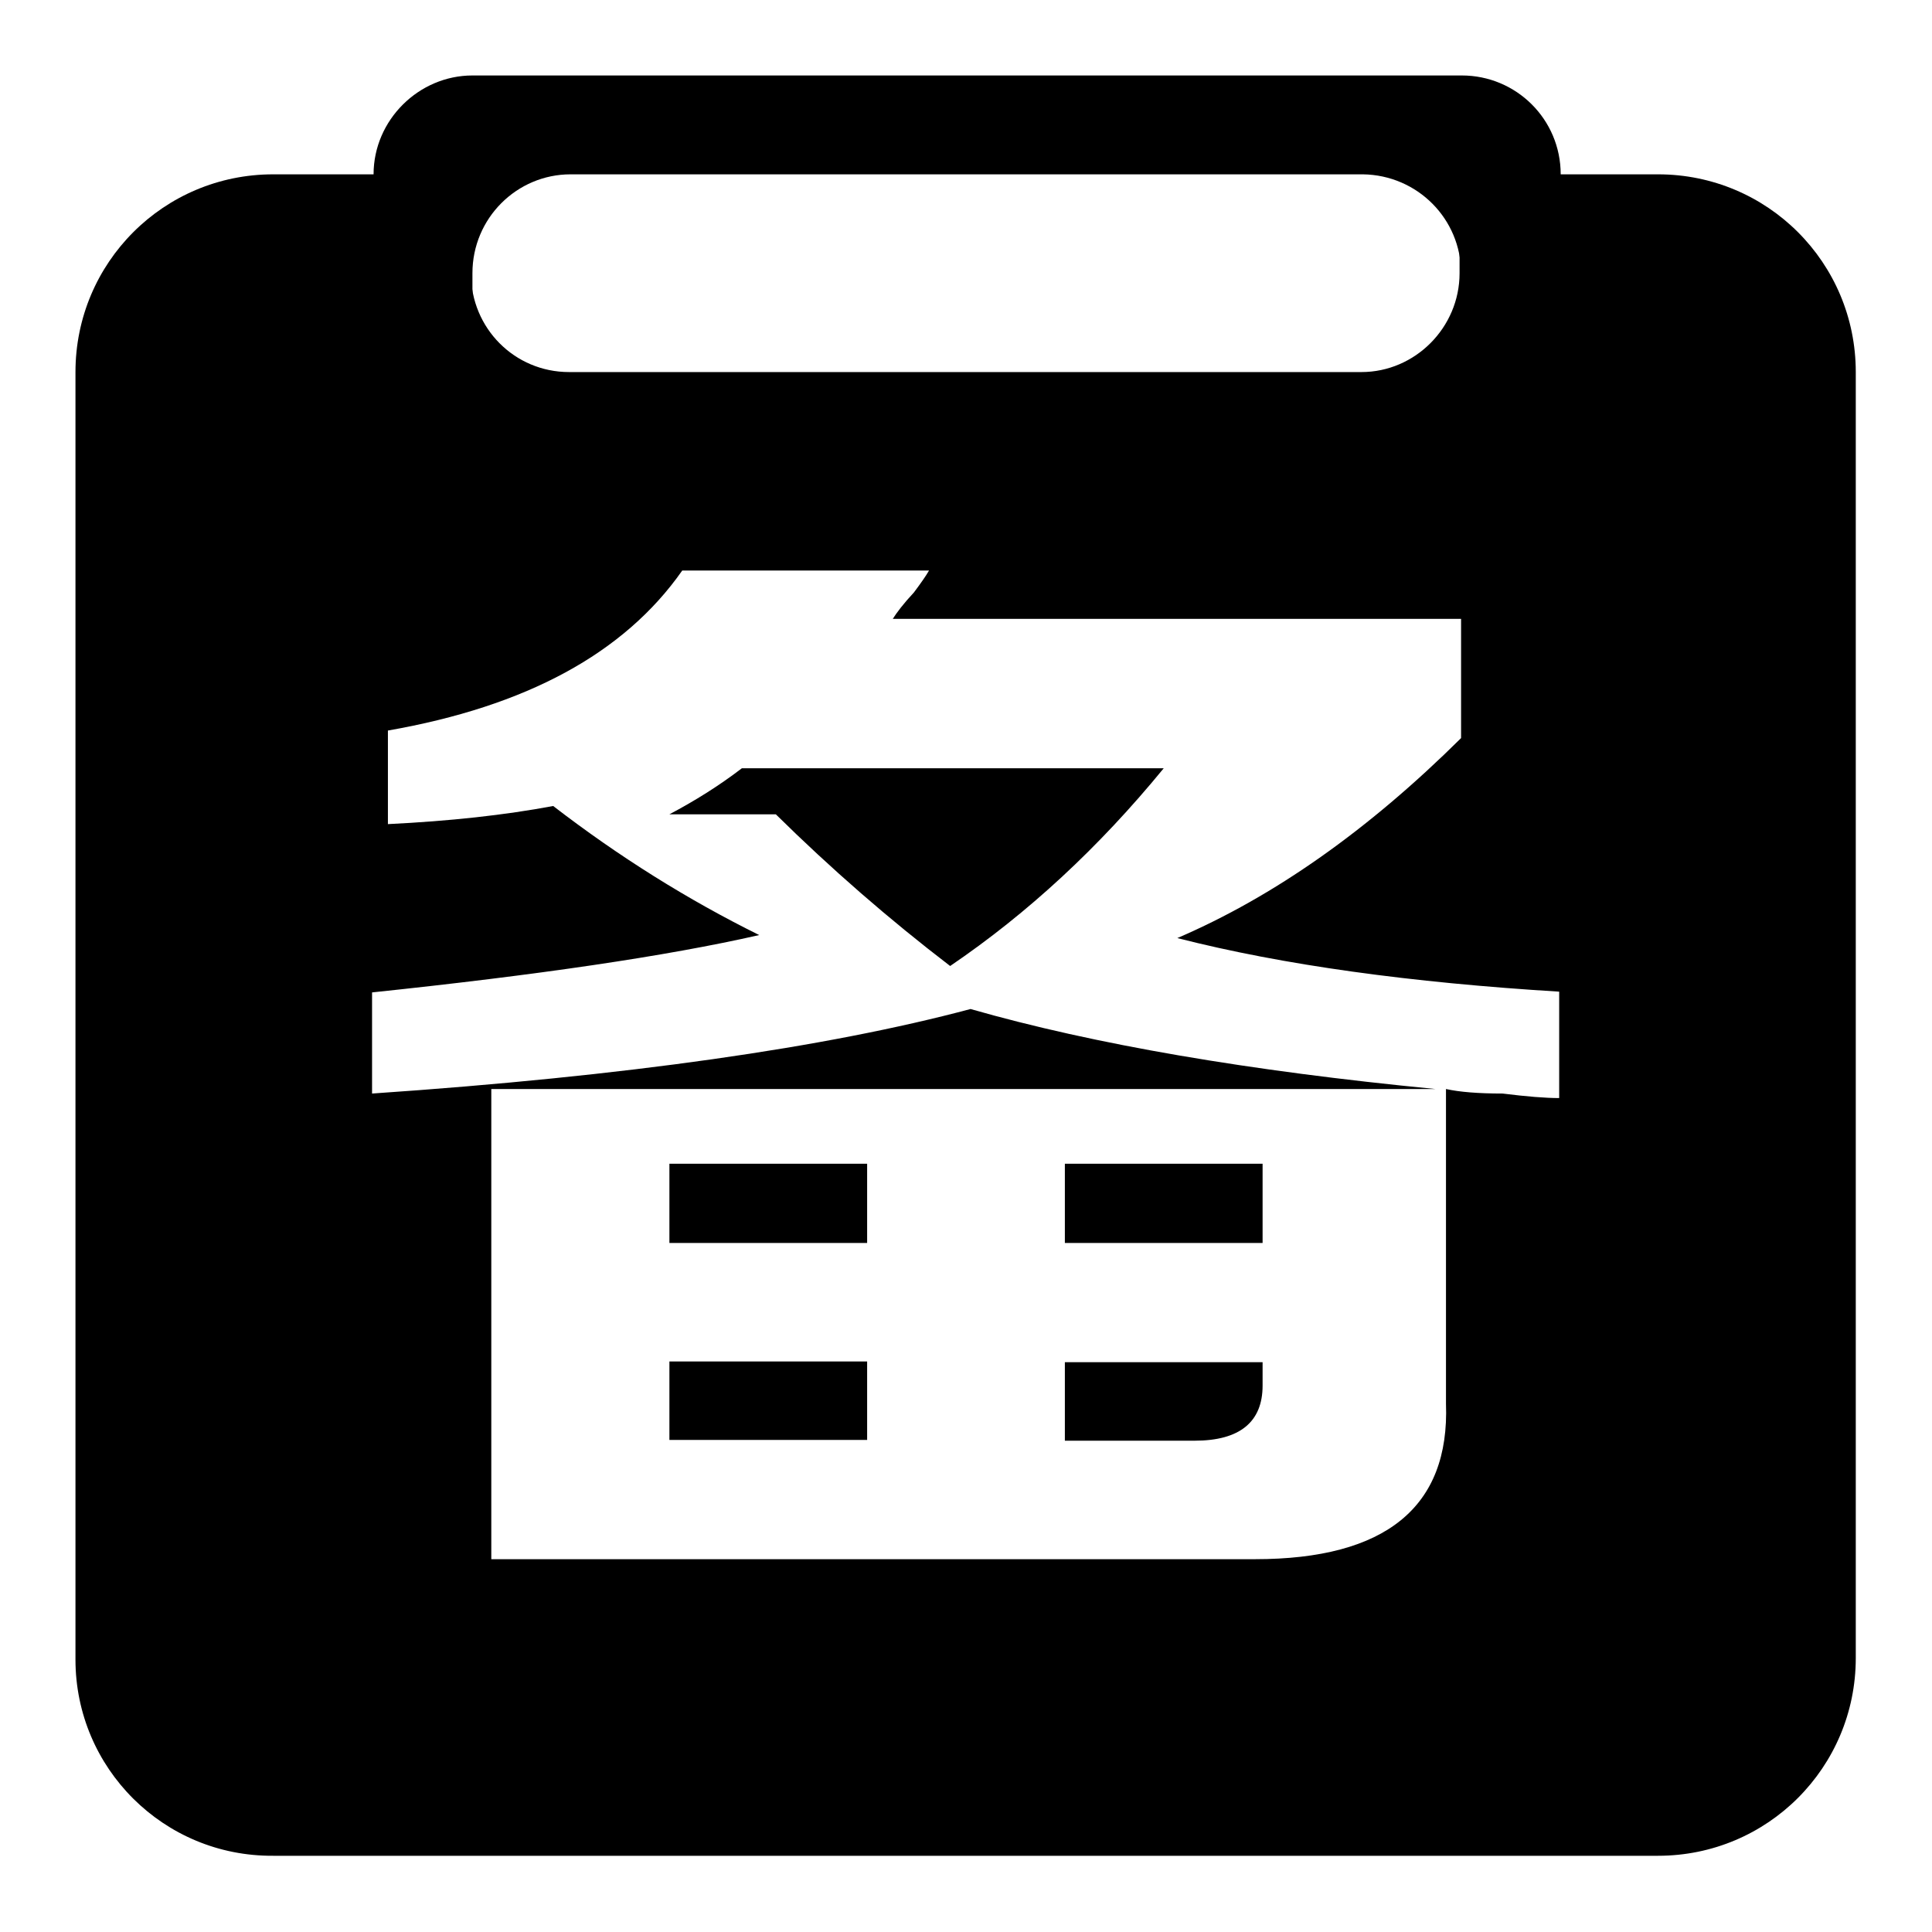
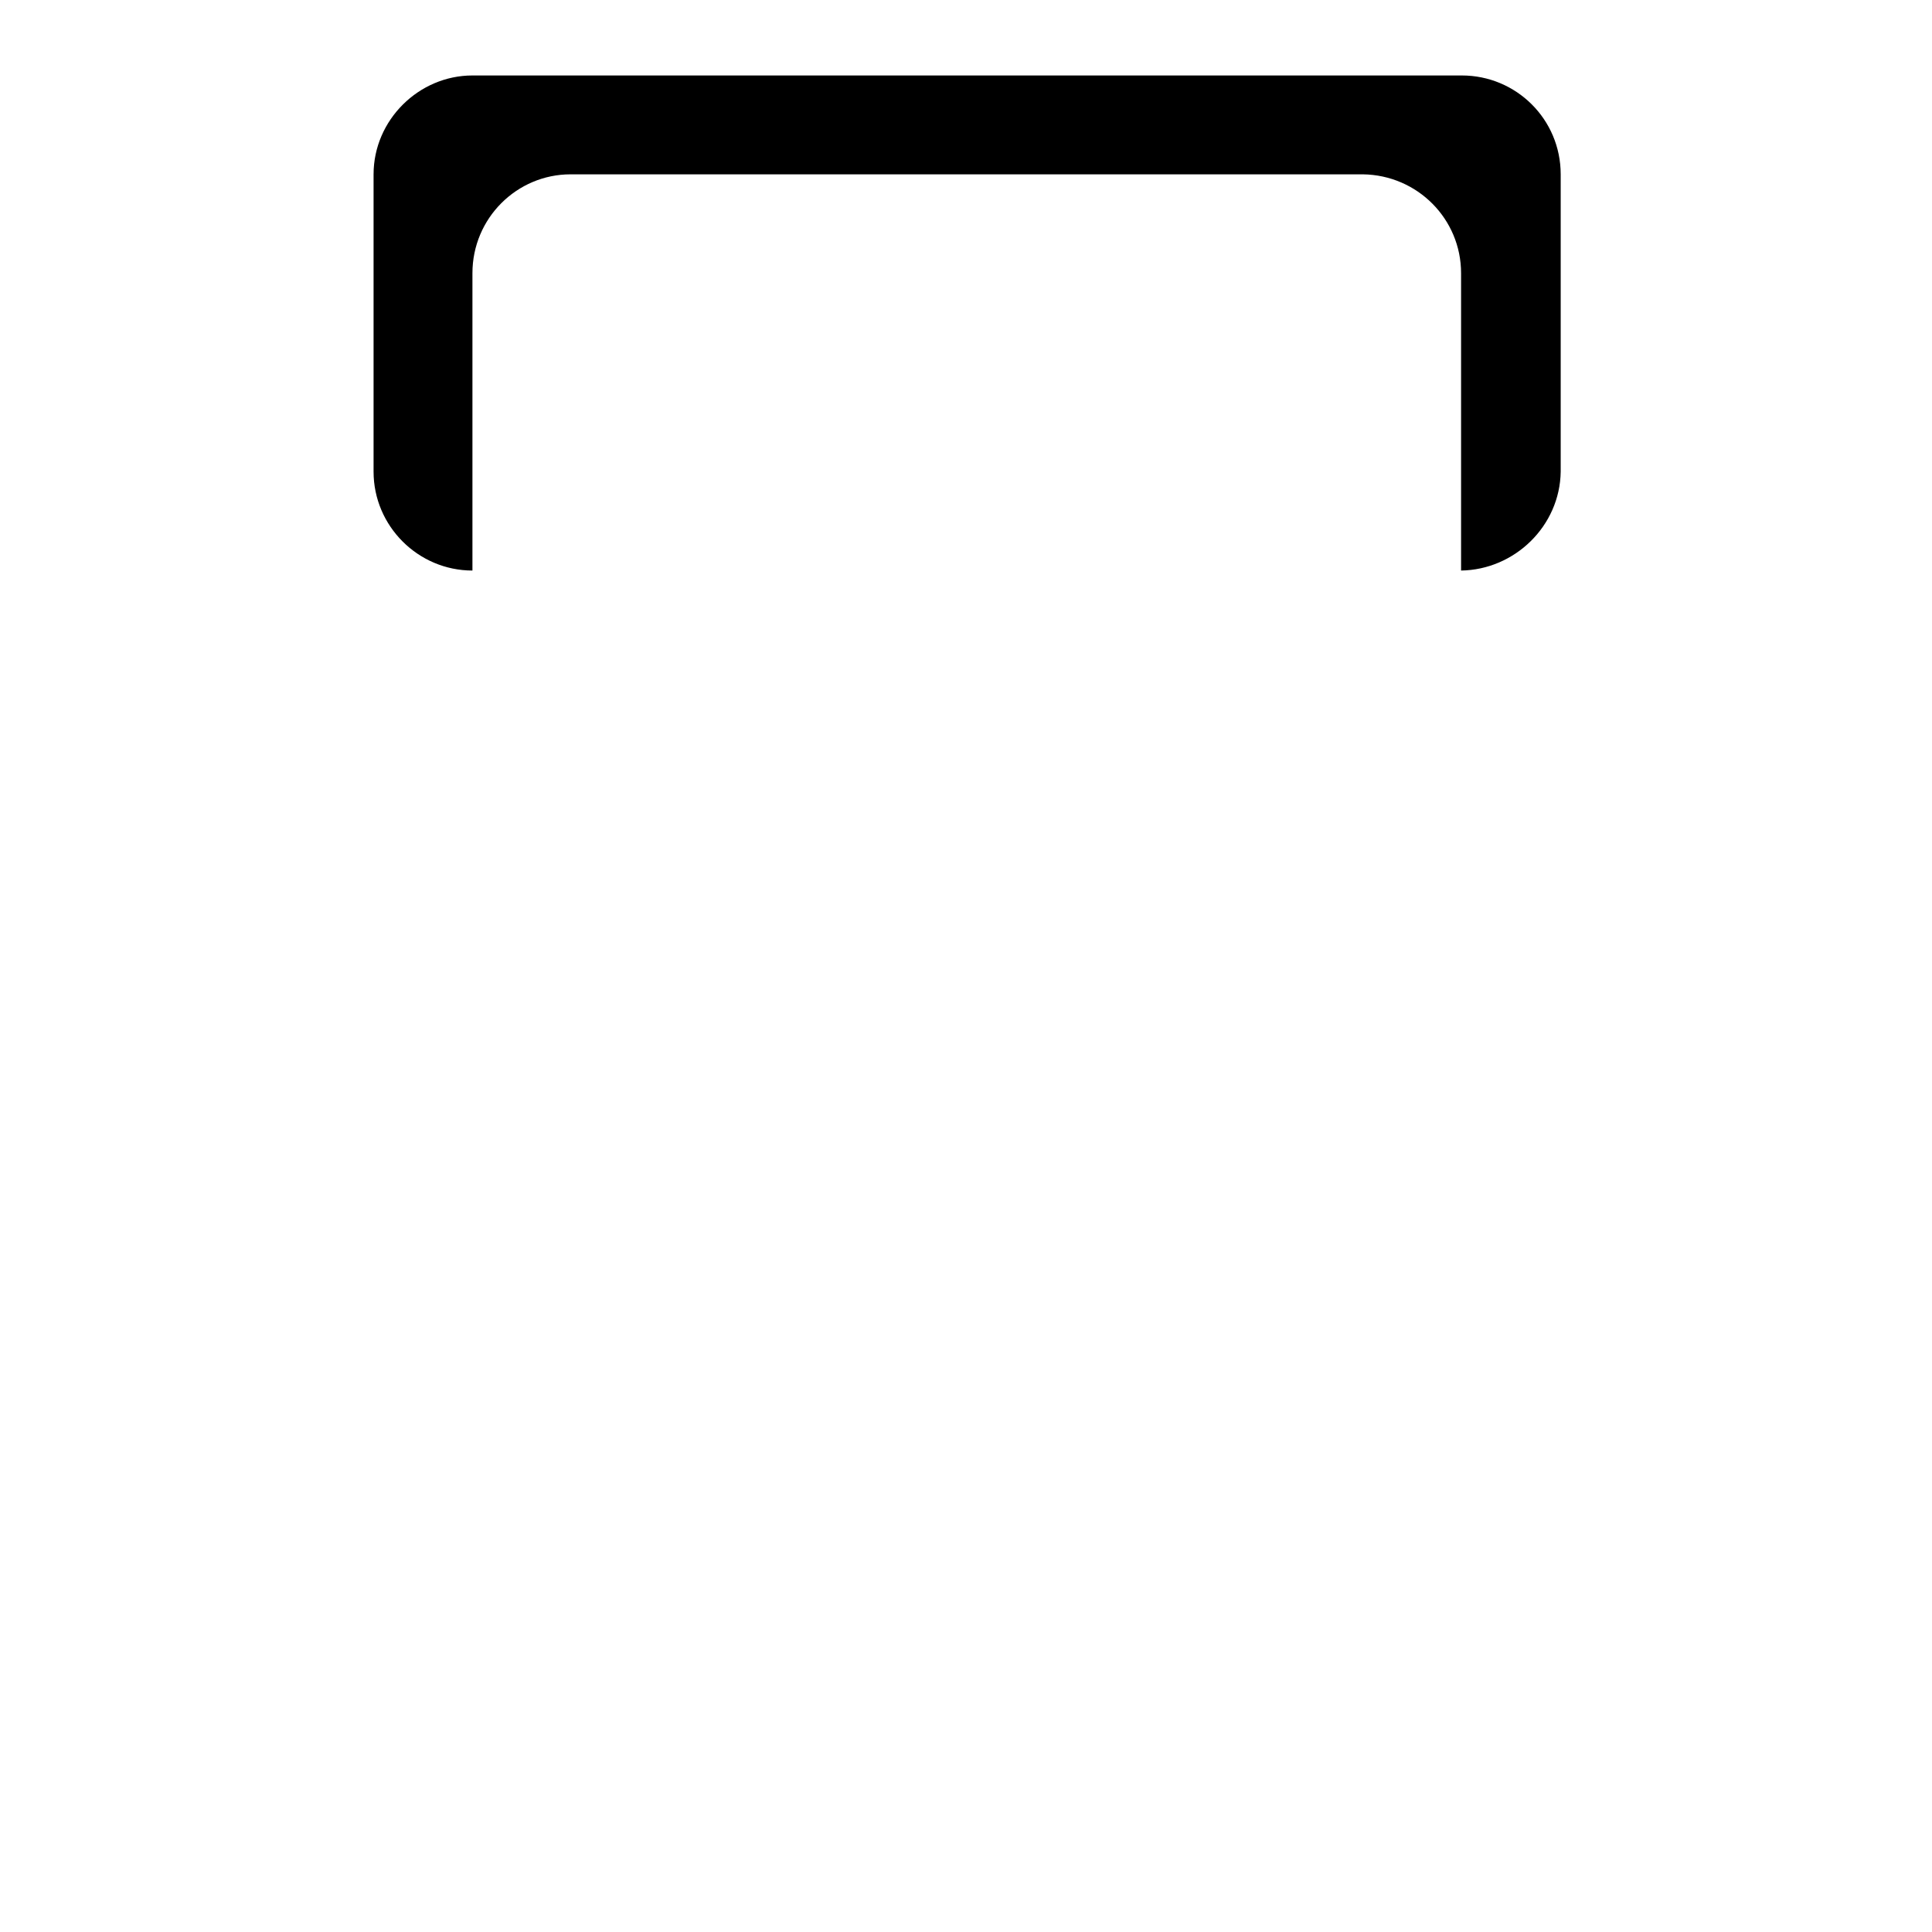
<svg xmlns="http://www.w3.org/2000/svg" version="1.1" x="0px" y="0px" viewBox="0 0 256 256" enable-background="new 0 0 256 256" xml:space="preserve">
  <g>
-     <path fill="#000000" d="M62.4,23.1v13.1c0,7.3,5.8,13.1,13,13.1h105c7.1,0,13-5.9,13-13.1V23.1h26.3c14.5,0,26.2,11.7,26.2,26.2 v170.4c0,14.5-11.7,26.2-26.2,26.2H36.2C21.7,246,10,234.3,10,219.9c0,0,0-0.1,0-0.1V49.3c0-14.5,11.7-26.2,26.2-26.2H62.4z  M49.3,144.9c33.7-2.3,60.2-6.1,79.3-11.2c16.4,4.7,36.9,8.2,61.6,10.6H65.1v62.3h101.2c17.3,0,25.8-6.9,25.3-20.6v-41.7 c1.8,0.4,4.3,0.6,7.5,0.6c3.2,0.4,5.7,0.6,7.5,0.6v-14.1c-19.6-1.2-36.5-3.5-50.6-7.1c12.8-5.5,25.3-14.3,37.6-26.5V82h-75.3 c0.5-0.8,1.4-2,2.8-3.5c0.9-1.2,1.6-2.2,2-2.9H90.4c-7.7,11-20.7,18-39,21.2v12.4c8.2-0.4,15.5-1.2,21.9-2.4 c8.7,6.7,17.8,12.4,27.3,17.1c-12.3,2.8-29.4,5.3-51.3,7.6V144.9z M102.8,107.9H88.7c3.4-1.8,6.6-3.8,9.6-6.1h55.9 c-8.6,10.5-18,19.2-28.3,26.2C117.8,121.8,110.1,115.1,102.8,107.9z M88.7,180.4h26.2v10.4H88.7V180.4z M167.3,154.2v10.5h-26.2 v-10.5H167.3z M158.3,190.9h-17.2v-10.4h26.2v3.1C167.3,188.4,164.3,190.9,158.3,190.9z M88.7,154.2h26.2v10.5H88.7V154.2z" />
    <path fill="#000000" d="M193.6,75.6V36.2c0-7.2-5.8-13-13-13.1h-105c-7.1,0-13,5.8-13,13.1v39.4c-7.2,0-13.1-5.9-13.1-13.1 c0,0,0,0,0,0V23.1c0-7.2,6-13.1,13.1-13.1h131.1c7.2,0,13.1,5.8,13.1,13.1c0,0,0,0,0,0.1v39.3C206.7,69.7,200.7,75.5,193.6,75.6 L193.6,75.6z" />
  </g>
</svg>